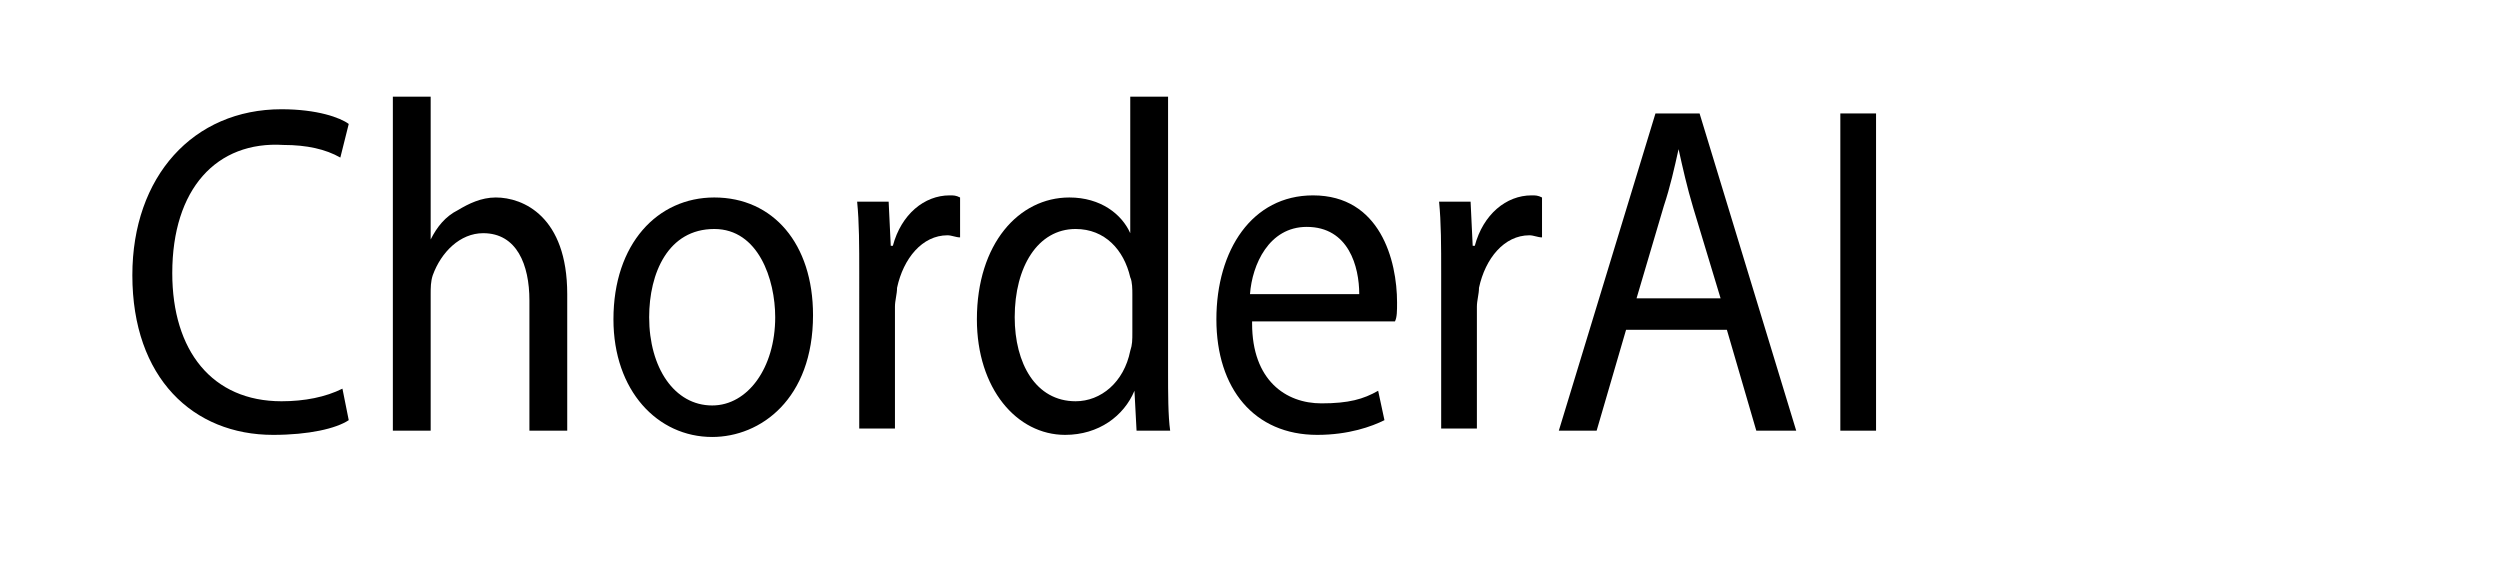
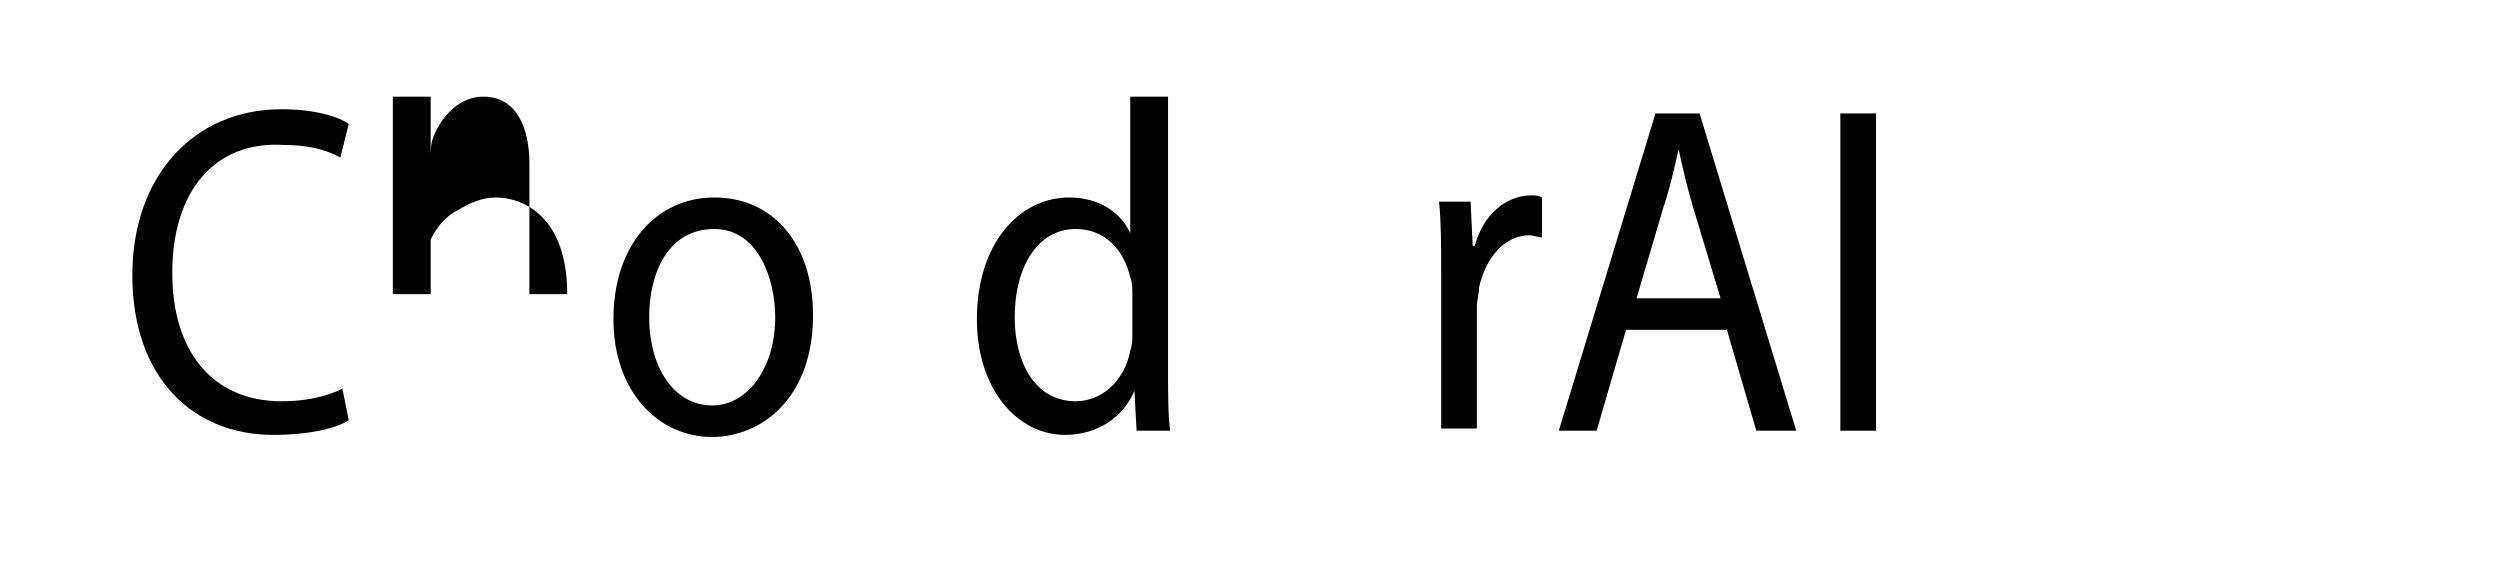
<svg xmlns="http://www.w3.org/2000/svg" version="1.1" id="Layer_1" x="0px" y="0px" viewBox="0 0 119 27" style="enable-background:new 0 0 119 27;" xml:space="preserve">
  <desc>Created with Sketch.</desc>
  <g>
    <path d="M16.6,20c-0.6,0.4-1.9,0.7-3.6,0.7c-3.8,0-6.7-2.7-6.7-7.6c0-4.7,2.9-7.9,7.1-7.9c1.7,0,2.8,0.4,3.2,0.7l-0.4,1.6   c-0.7-0.4-1.6-0.6-2.7-0.6C10.3,6.7,8.2,9,8.2,13c0,3.7,1.9,6.1,5.2,6.1c1.1,0,2.1-0.2,2.9-0.6L16.6,20z" />
-     <path d="M18.7,4.6h1.8v6.8l0,0c0.3-0.6,0.7-1.1,1.3-1.4c0.5-0.3,1.1-0.6,1.8-0.6c1.3,0,3.4,0.9,3.4,4.6v6.5h-1.8v-6.2   c0-1.7-0.6-3.2-2.2-3.2c-1.1,0-2,0.9-2.4,2c-0.1,0.3-0.1,0.6-0.1,0.9v6.5h-1.8C18.7,20.5,18.7,4.6,18.7,4.6z" />
+     <path d="M18.7,4.6h1.8v6.8l0,0c0.3-0.6,0.7-1.1,1.3-1.4c0.5-0.3,1.1-0.6,1.8-0.6c1.3,0,3.4,0.9,3.4,4.6h-1.8v-6.2   c0-1.7-0.6-3.2-2.2-3.2c-1.1,0-2,0.9-2.4,2c-0.1,0.3-0.1,0.6-0.1,0.9v6.5h-1.8C18.7,20.5,18.7,4.6,18.7,4.6z" />
    <path d="M38.7,15c0,4-2.5,5.8-4.8,5.8c-2.6,0-4.7-2.2-4.7-5.6c0-3.6,2.1-5.8,4.8-5.8C36.8,9.4,38.7,11.6,38.7,15z M30.9,15.1   c0,2.4,1.2,4.2,3,4.2c1.7,0,3-1.8,3-4.2c0-1.8-0.8-4.2-2.9-4.2C31.8,10.9,30.9,13,30.9,15.1z" />
-     <path d="M40.9,13c0-1.3,0-2.4-0.1-3.4h1.5l0.1,2.1h0.1c0.4-1.5,1.5-2.4,2.7-2.4c0.2,0,0.3,0,0.5,0.1v1.9c-0.2,0-0.4-0.1-0.6-0.1   c-1.2,0-2.1,1.1-2.4,2.5c0,0.3-0.1,0.6-0.1,0.9v5.8h-1.7V13z" />
    <path d="M55.6,4.6v13.1c0,1,0,2.1,0.1,2.8h-1.6L54,18.6l0,0c-0.5,1.2-1.7,2.1-3.3,2.1c-2.3,0-4.2-2.2-4.2-5.5c0-3.6,2-5.8,4.4-5.8   c1.5,0,2.5,0.8,2.9,1.7l0,0V4.6H55.6z M53.9,14c0-0.2,0-0.6-0.1-0.8c-0.3-1.3-1.2-2.3-2.6-2.3c-1.8,0-2.9,1.8-2.9,4.2   c0,2.2,1,4,2.9,4c1.2,0,2.3-0.9,2.6-2.4c0.1-0.3,0.1-0.5,0.1-0.9V14z" />
-     <path d="M59.6,15.4c0,2.7,1.6,3.8,3.3,3.8c1.3,0,2-0.2,2.7-0.6l0.3,1.4c-0.6,0.3-1.7,0.7-3.2,0.7c-3,0-4.8-2.2-4.8-5.5   s1.7-5.9,4.6-5.9c3.2,0,4,3.1,4,5.1c0,0.4,0,0.7-0.1,0.9h-6.8V15.4z M64.7,14c0-1.3-0.5-3.2-2.5-3.2c-1.8,0-2.6,1.8-2.7,3.2H64.7z" />
    <path d="M68.6,13c0-1.3,0-2.4-0.1-3.4H70l0.1,2.1h0.1c0.4-1.5,1.5-2.4,2.7-2.4c0.2,0,0.3,0,0.5,0.1v1.9c-0.2,0-0.4-0.1-0.6-0.1   c-1.2,0-2.1,1.1-2.4,2.5c0,0.3-0.1,0.6-0.1,0.9v5.8h-1.7V13z" />
    <path d="M77.4,15.7L76,20.5h-1.8l4.6-15.1h2.1l4.6,15.1h-1.9l-1.4-4.8H77.4z M81.9,14.2l-1.3-4.3c-0.3-1-0.5-1.9-0.7-2.8l0,0   c-0.2,0.9-0.4,1.8-0.7,2.7l-1.3,4.4C77.9,14.2,81.9,14.2,81.9,14.2z" />
    <path d="M89.3,5.4v15.1h-1.7V5.4H89.3z" />
  </g>
</svg>